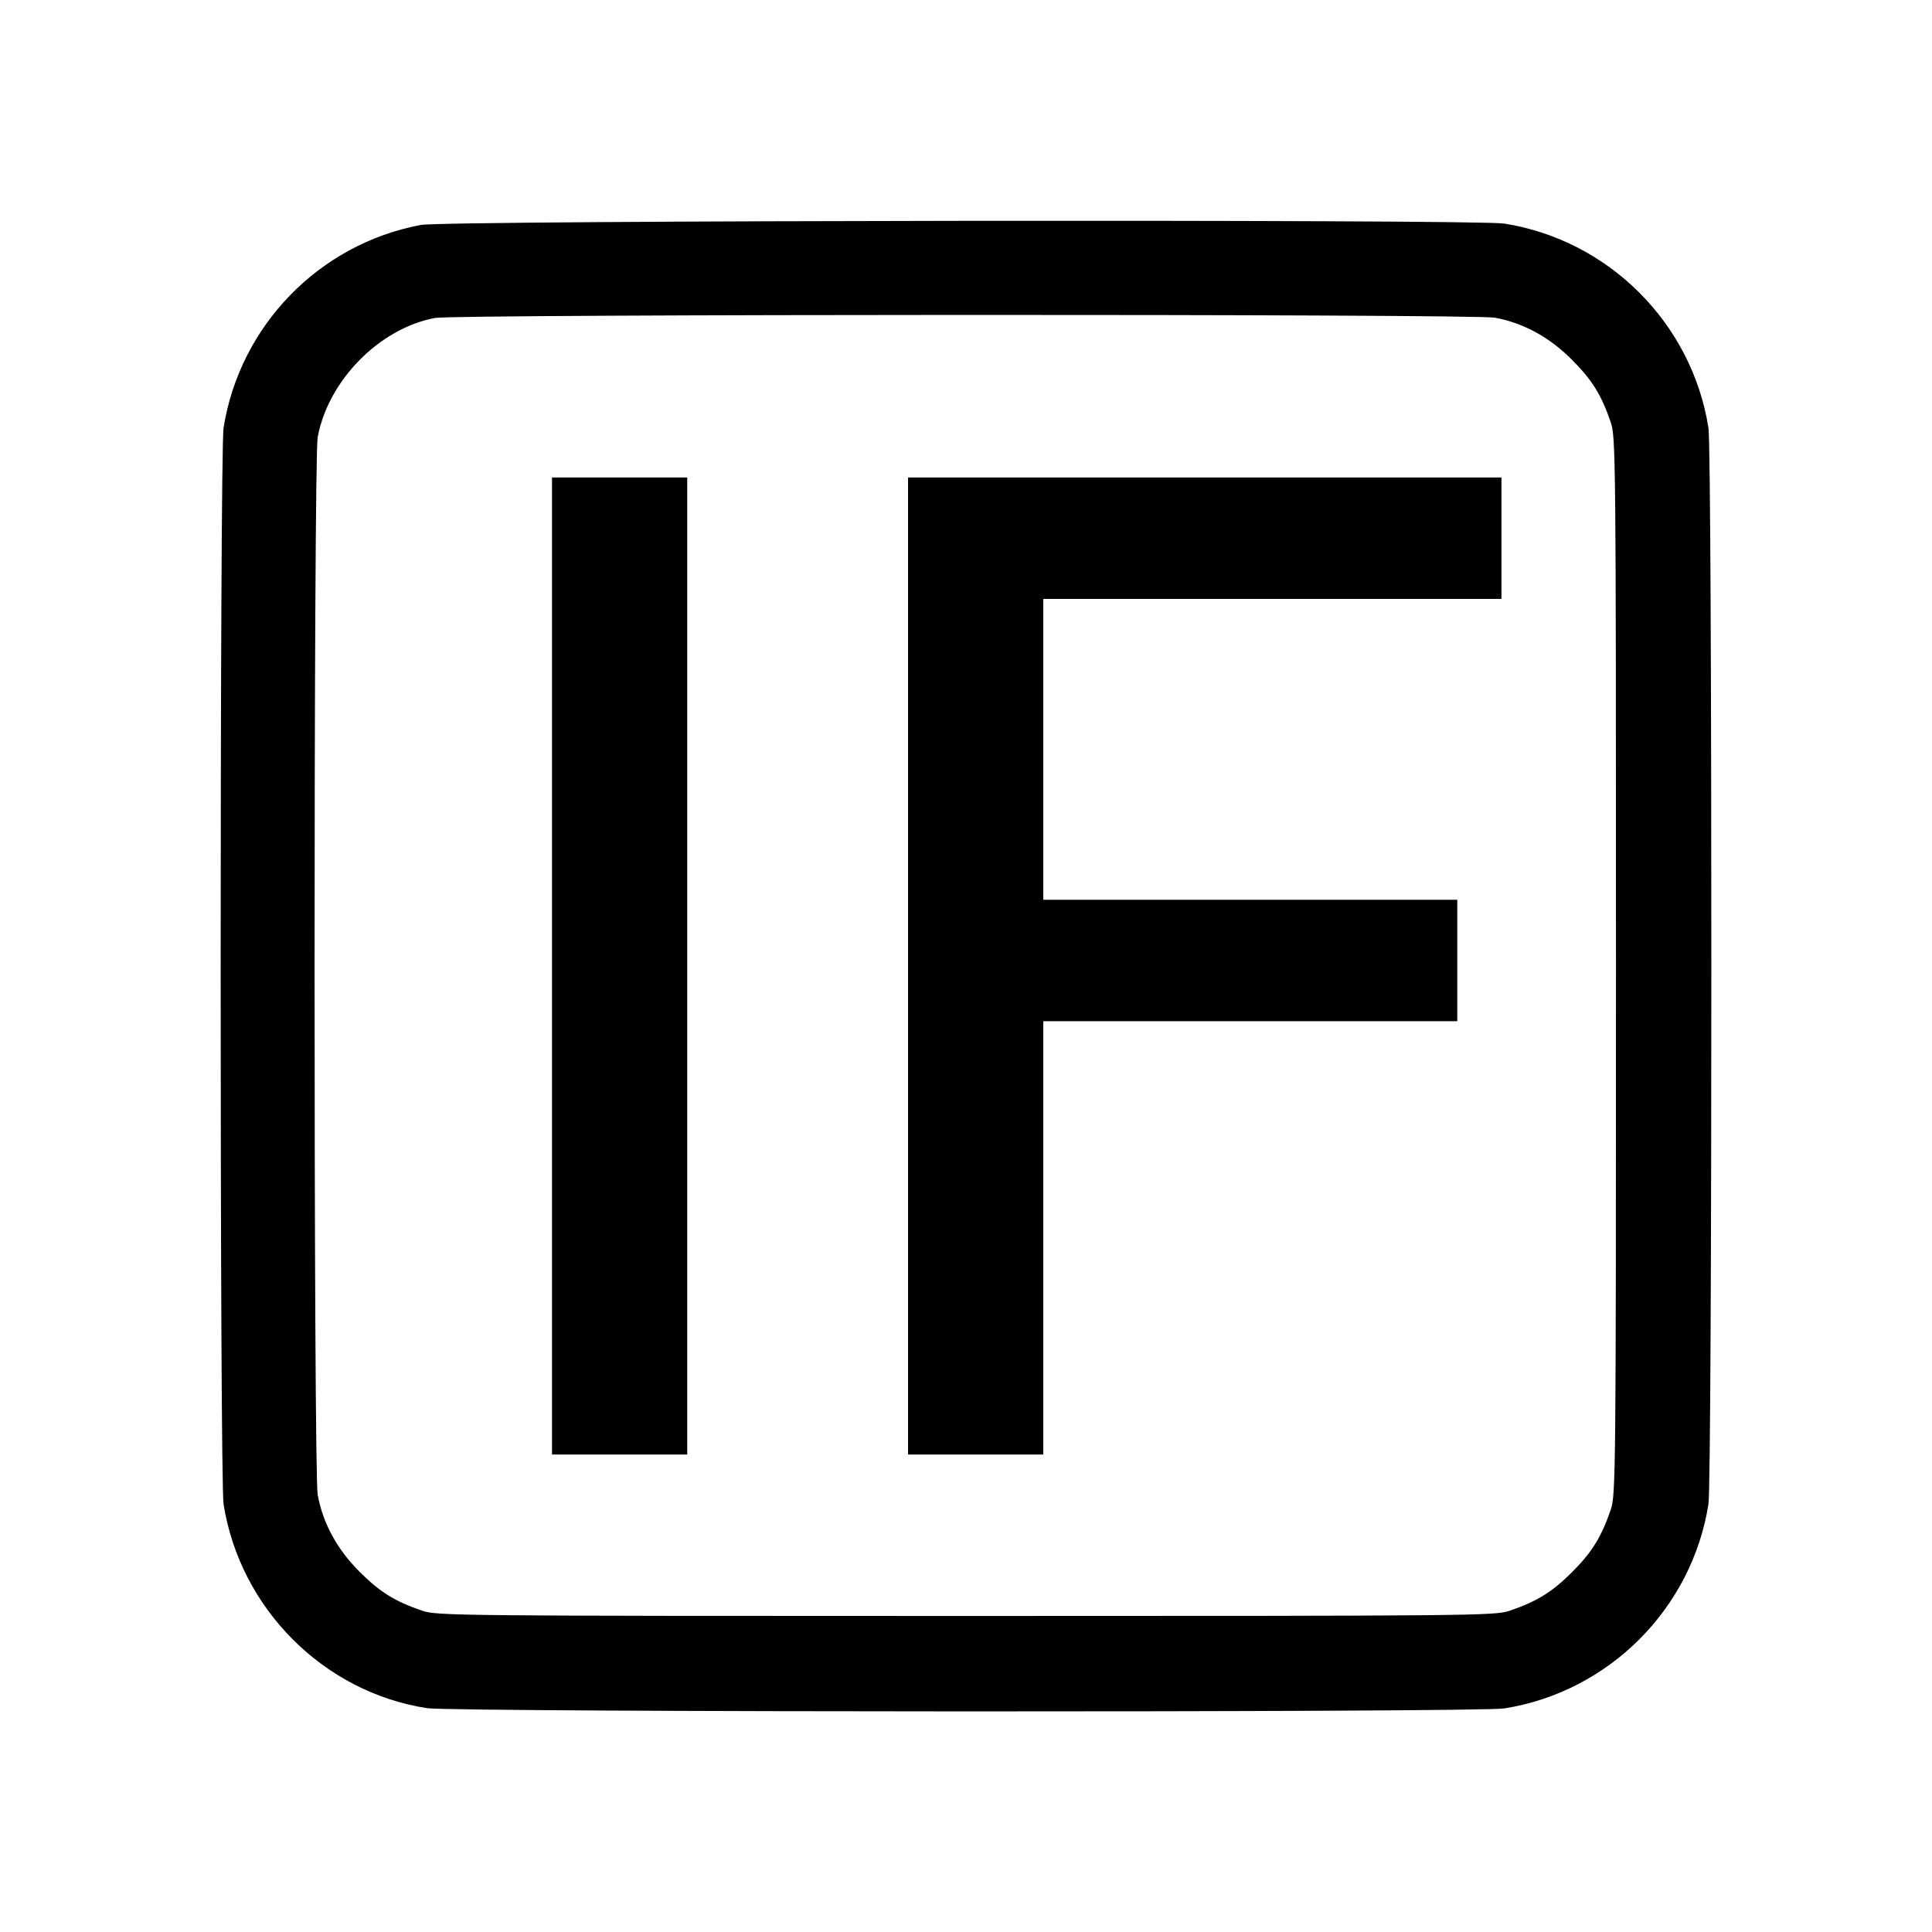
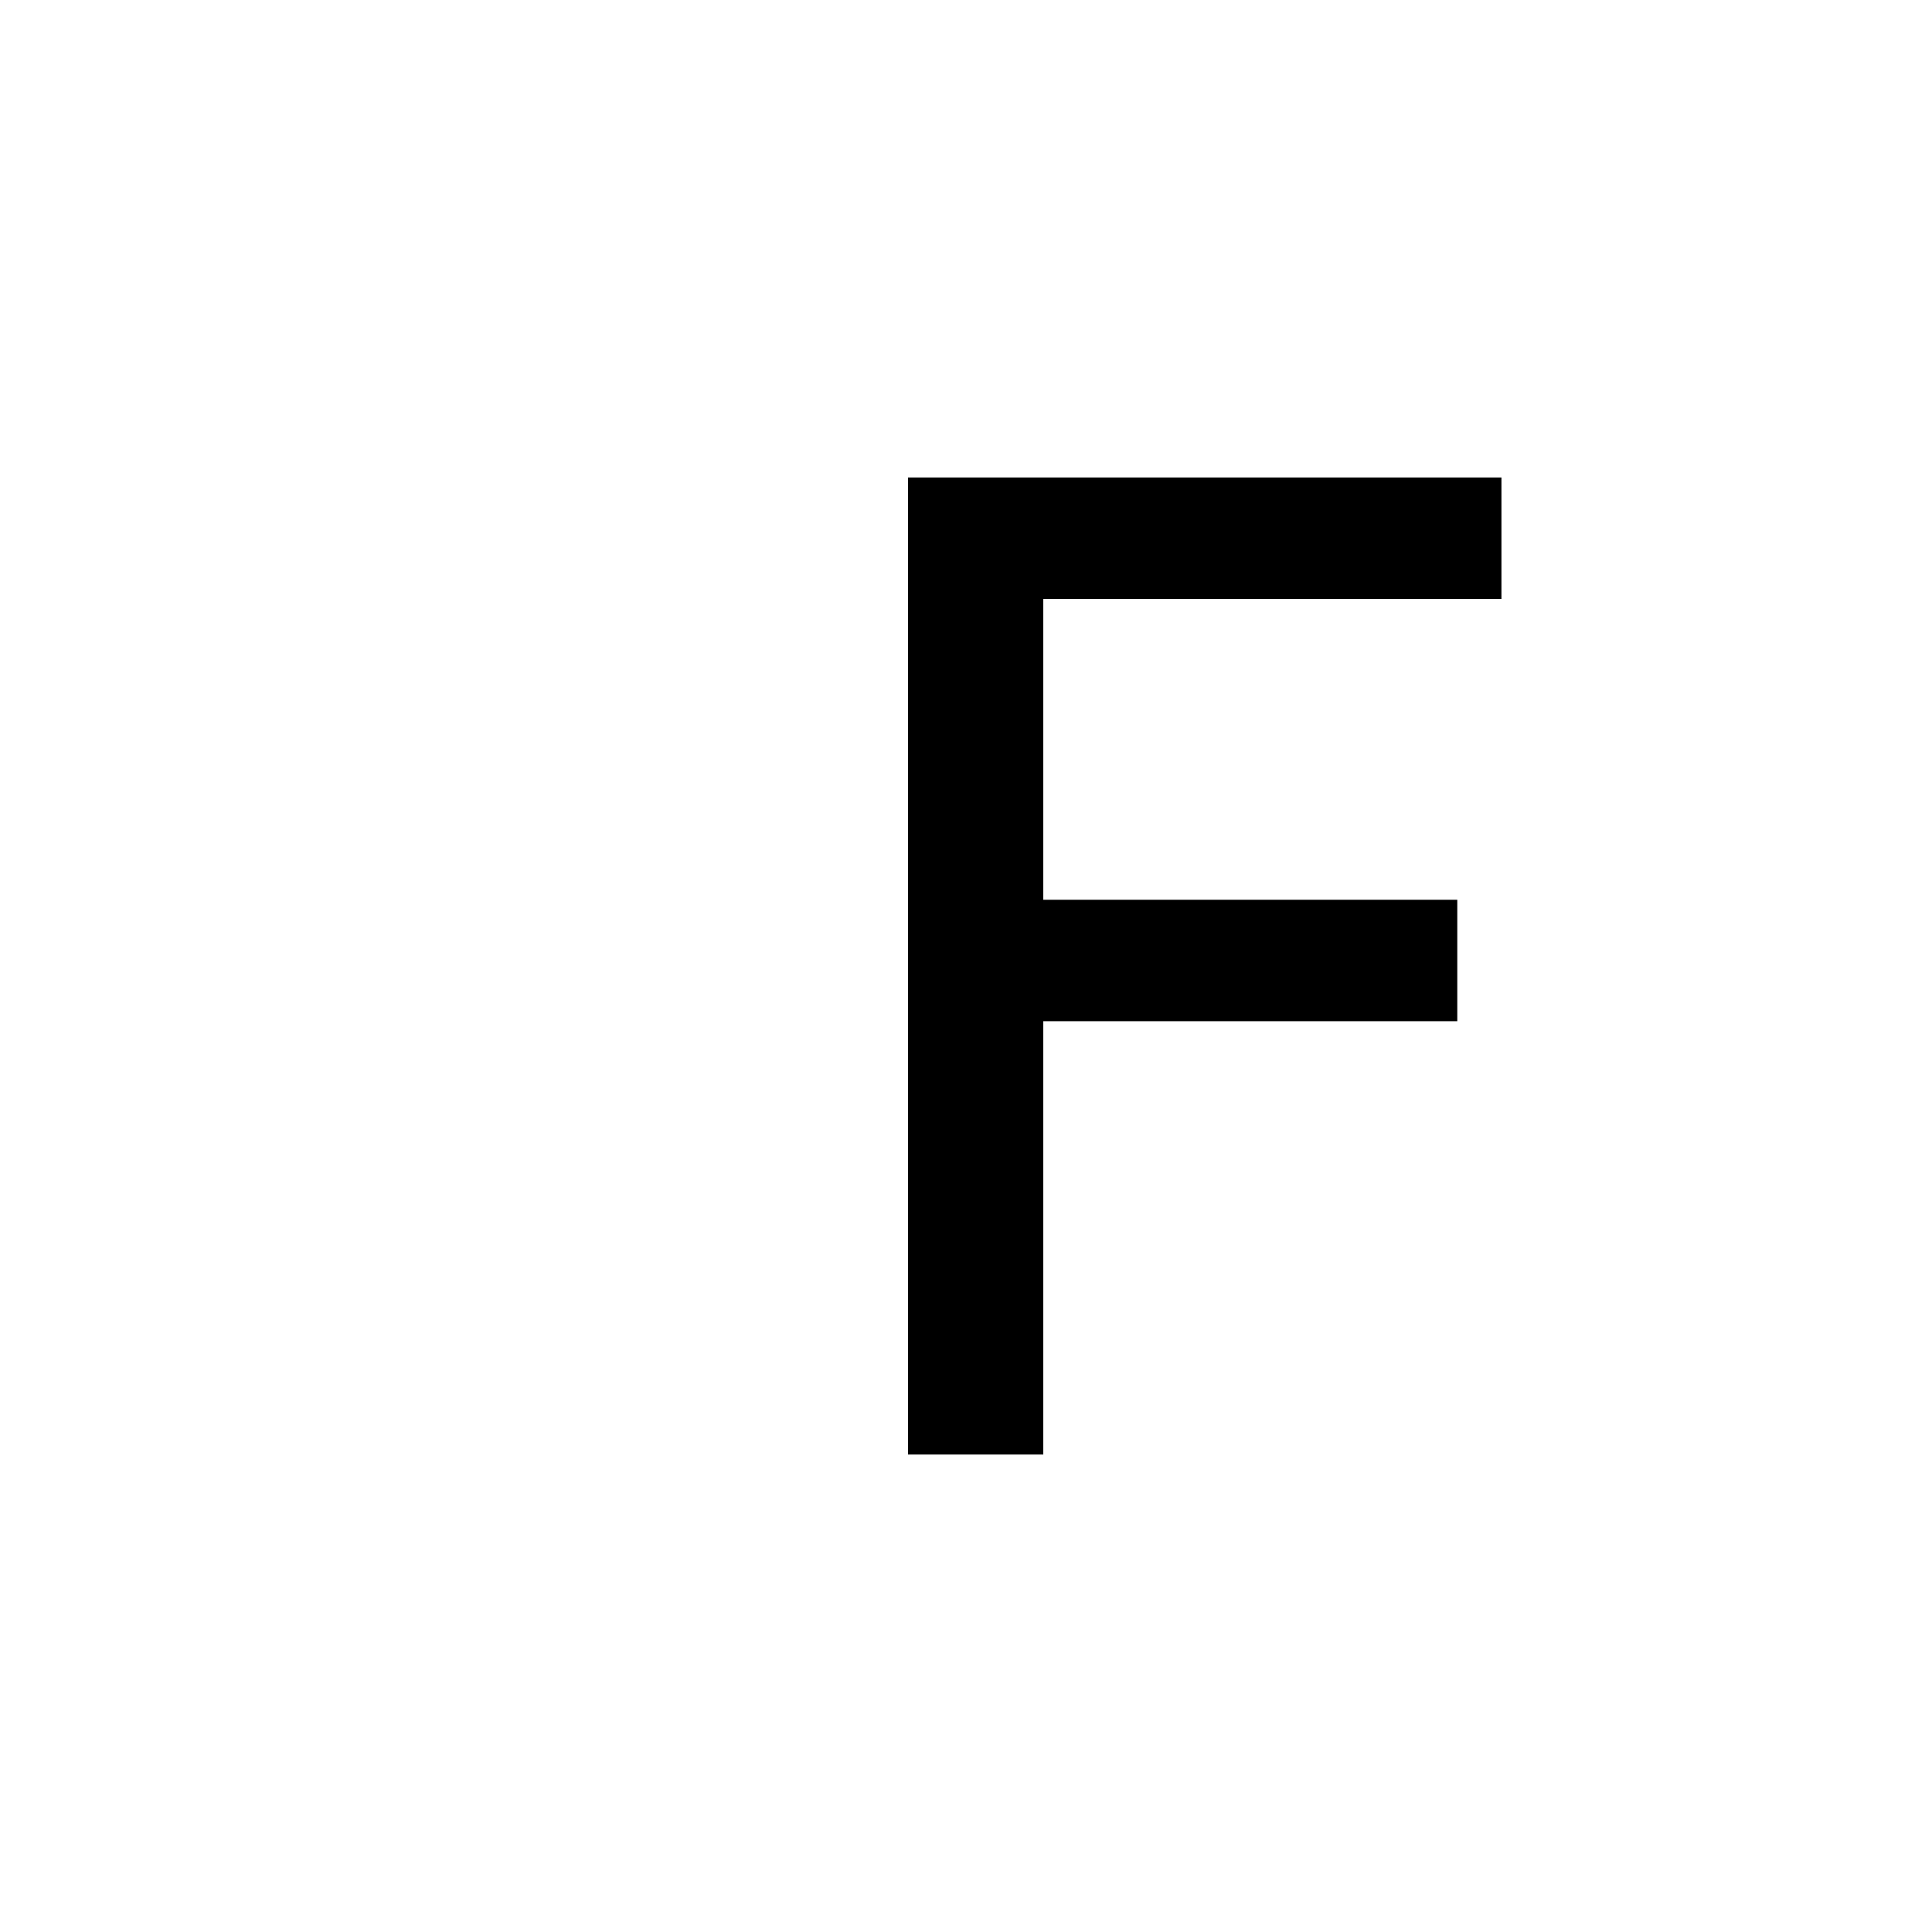
<svg xmlns="http://www.w3.org/2000/svg" version="1.0" width="700pt" height="700pt" viewBox="0 0 700 700" preserveAspectRatio="xMidYMid meet">
  <g transform="translate(0,700) scale(0.1,-0.1)" fill="#000000" stroke="none">
-     <path d="M1525 6185 c-369 -69 -656 -365 -715 -735 -14 -90 -14 -3810 0 -3900 60 -378 362 -681 737 -739 96 -15 3808 -16 3903 -1 379 60 680 361 740 740 14 90 14 3810 0 3900 -60 379 -361 680 -740 740 -105 16 -3835 12 -3925 -5z m3891 -336 c103 -19 197 -70 278 -151 74 -74 108 -128 142 -228 18 -53 19 -119 19 -1970 0 -1851 -1 -1917 -19 -1970 -34 -99 -68 -154 -140 -226 -72 -72 -127 -106 -226 -140 -53 -18 -119 -19 -1970 -19 -1851 0 -1917 1 -1970 19 -100 34 -154 68 -228 142 -81 81 -132 175 -151 278 -15 84 -15 3748 0 3832 38 205 223 394 425 432 73 14 3764 15 3840 1z" />
-     <path d="M2000 3500 l0 -1770 245 0 245 0 0 1770 0 1770 -245 0 -245 0 0 -1770z" />
    <path d="M3290 3500 l0 -1770 245 0 245 0 0 785 0 785 750 0 750 0 0 220 0 220 -750 0 -750 0 0 545 0 545 830 0 830 0 0 220 0 220 -1075 0 -1075 0 0 -1770z" />
  </g>
</svg>